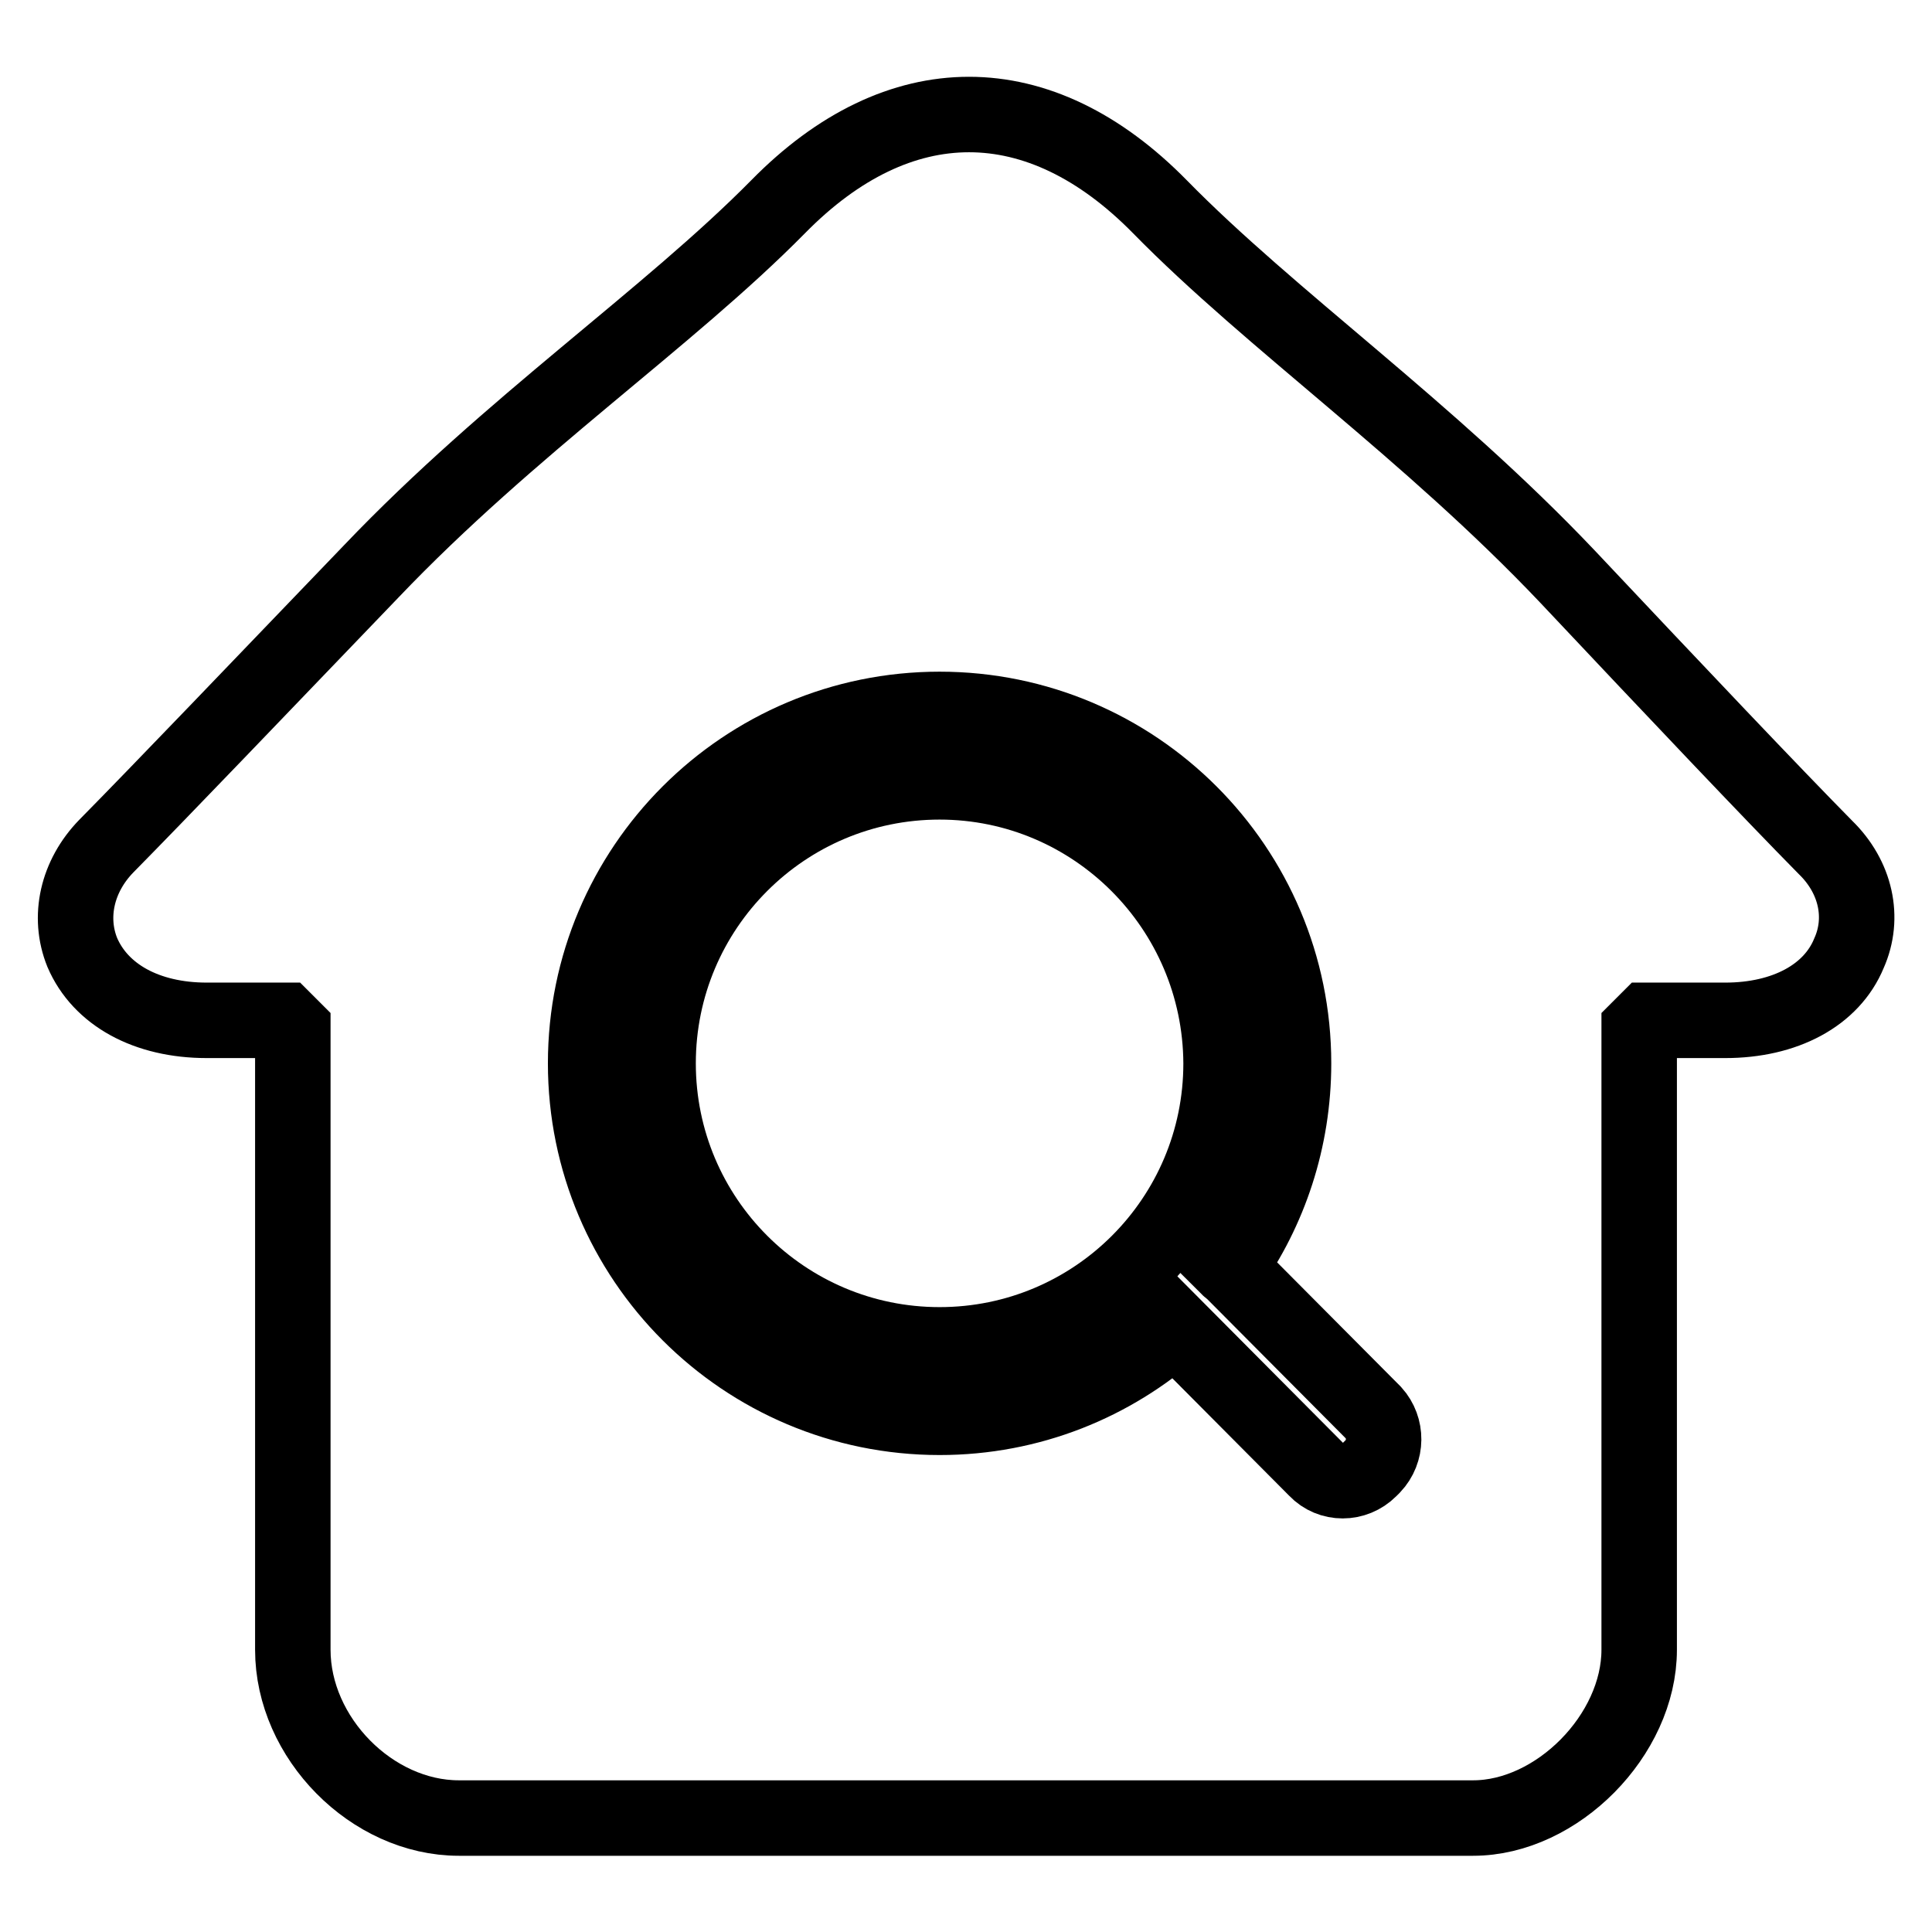
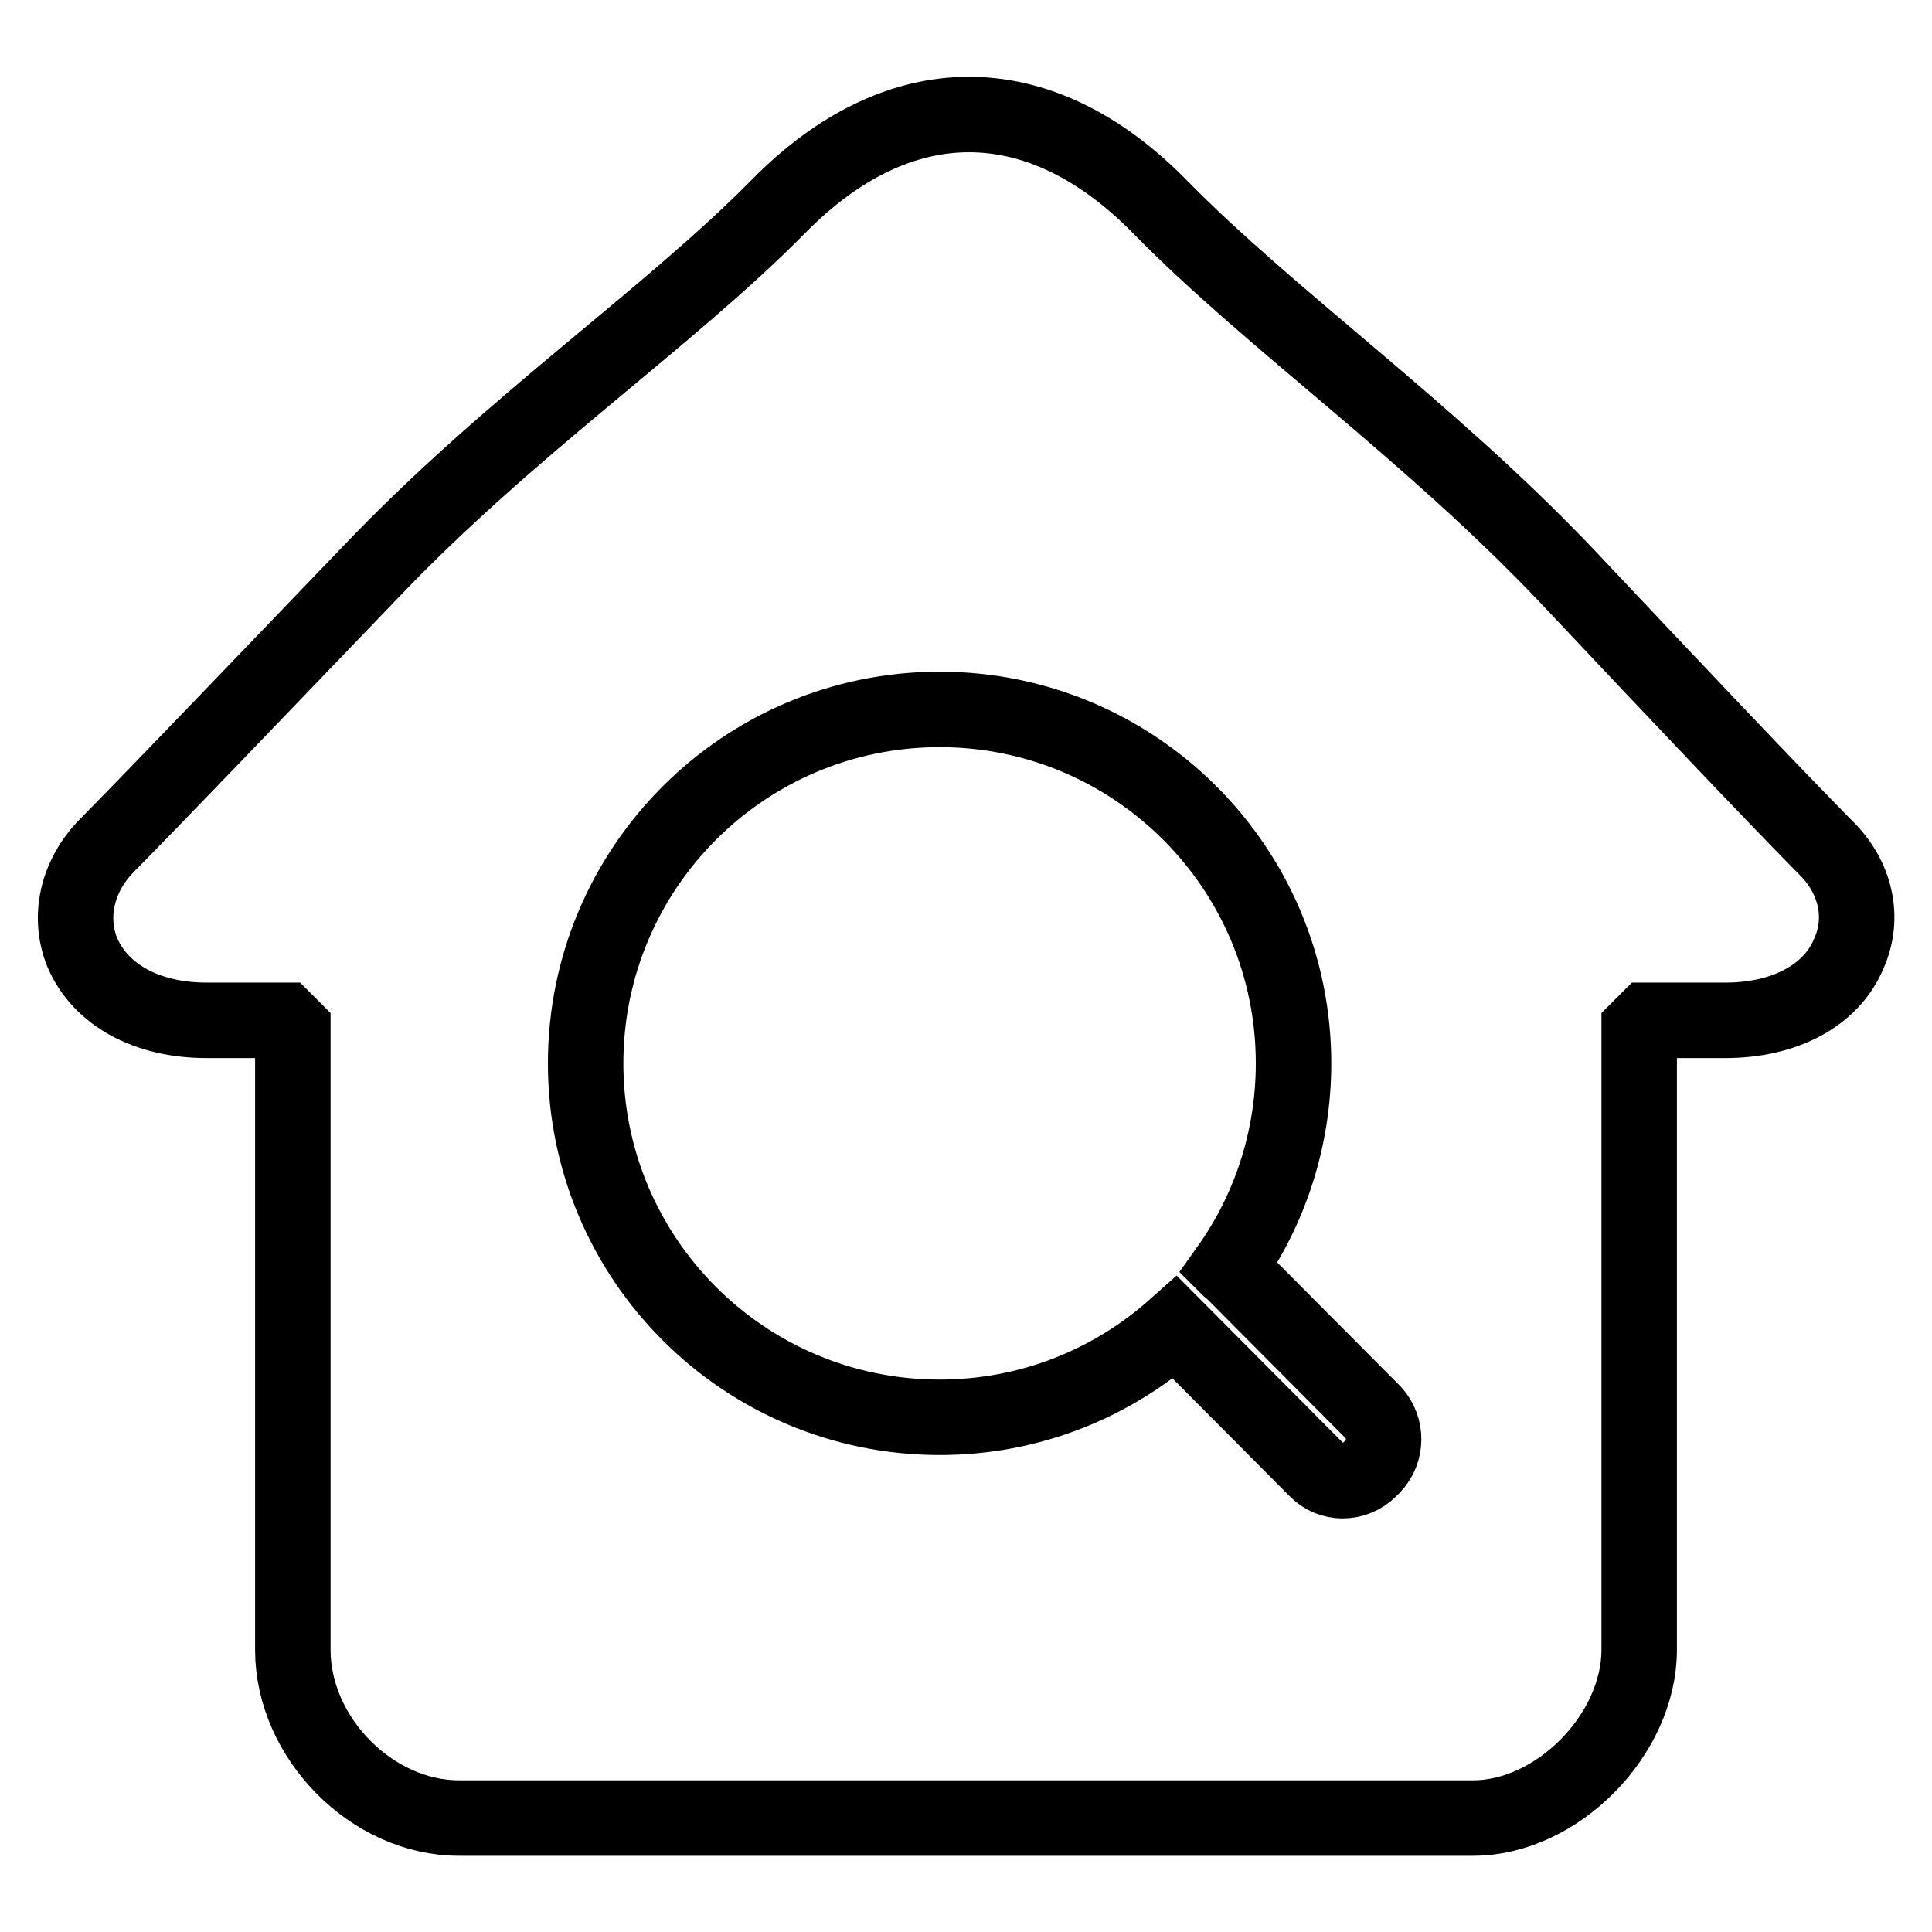
<svg xmlns="http://www.w3.org/2000/svg" version="1.1" x="0px" y="0px" viewBox="0 0 256 256" enable-background="new 0 0 256 256" xml:space="preserve">
  <g>
    <g>
-       <path stroke-width="10" fill-opacity="0" stroke="#000000" d="M124.5,103.6c-20.6,0-37.3,16.7-37.3,37.3c0,20.6,16.7,37.3,37.3,37.3c20.6,0,37.3-16.7,37.3-37.3C161.7,120.3,145,103.6,124.5,103.6z" />
      <path stroke-width="10" fill-opacity="0" stroke="#000000" d="M241.9,112.3c-7.1-7.2-19.7-20.5-34.2-35.9c-18.4-19.4-39.3-34-54-49c-16-16.3-34.6-16.3-50.6,0C88.5,42.2,67.6,56.4,49.2,75.7C34.5,91,21.3,104.8,14.1,112.1c-3.9,4-5.1,9.4-3.2,14.1c2.4,5.6,8.5,9,16.5,9h10.3l1.1,1.1v82.3c0,11.7,10.5,22.3,22,22.3h134.4c11.1,0,22-11,22-22.3v-82.3l1.1-1.1h10.3c7.9,0,14.1-3.3,16.4-8.9C247.1,121.6,245.9,116.2,241.9,112.3z M181.9,194.3l-0.4,0.4c-2,2-5.2,2-7.1,0l-18.7-18.8c-8.3,7.4-19.2,11.9-31.2,11.9c-25.9,0-46.9-21-46.9-46.9c0-25.9,21-46.9,46.9-46.9s46.9,21,46.9,46.9c0,10.1-3.2,19.5-8.6,27.1c0.1,0.1,0.2,0.2,0.3,0.2l18.9,19C183.8,189.2,183.8,192.3,181.9,194.3z" />
    </g>
  </g>
</svg>